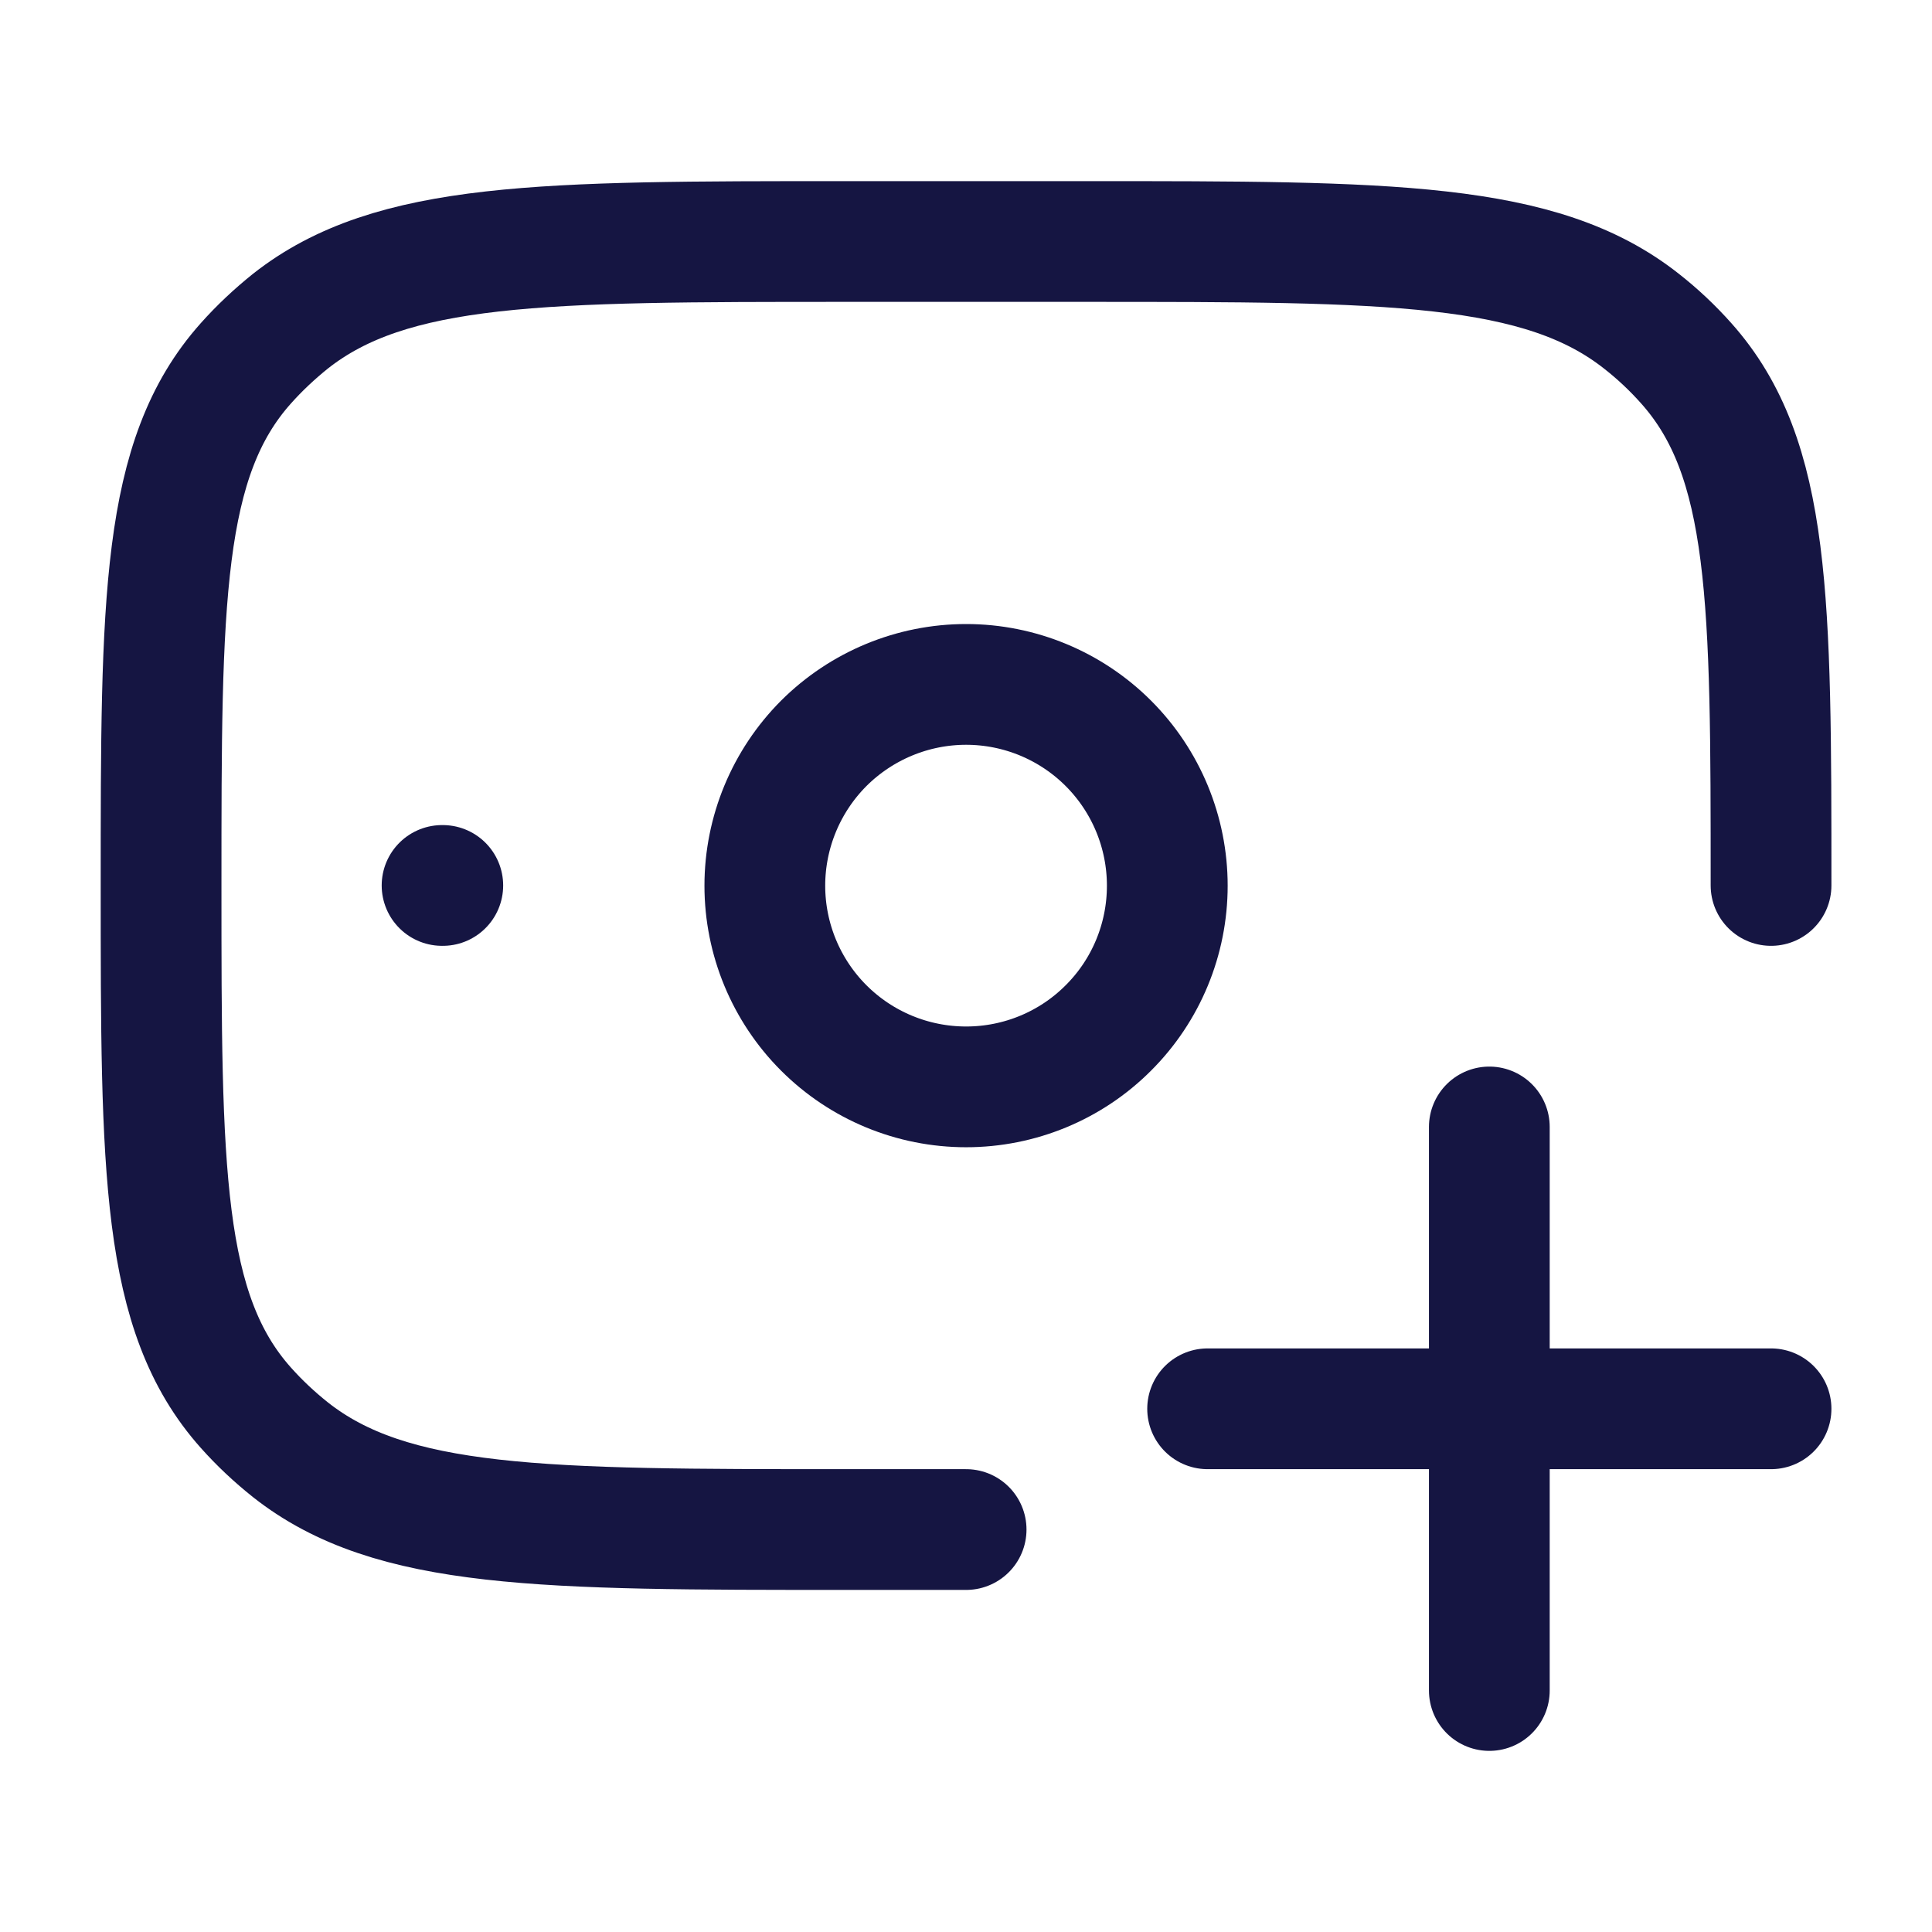
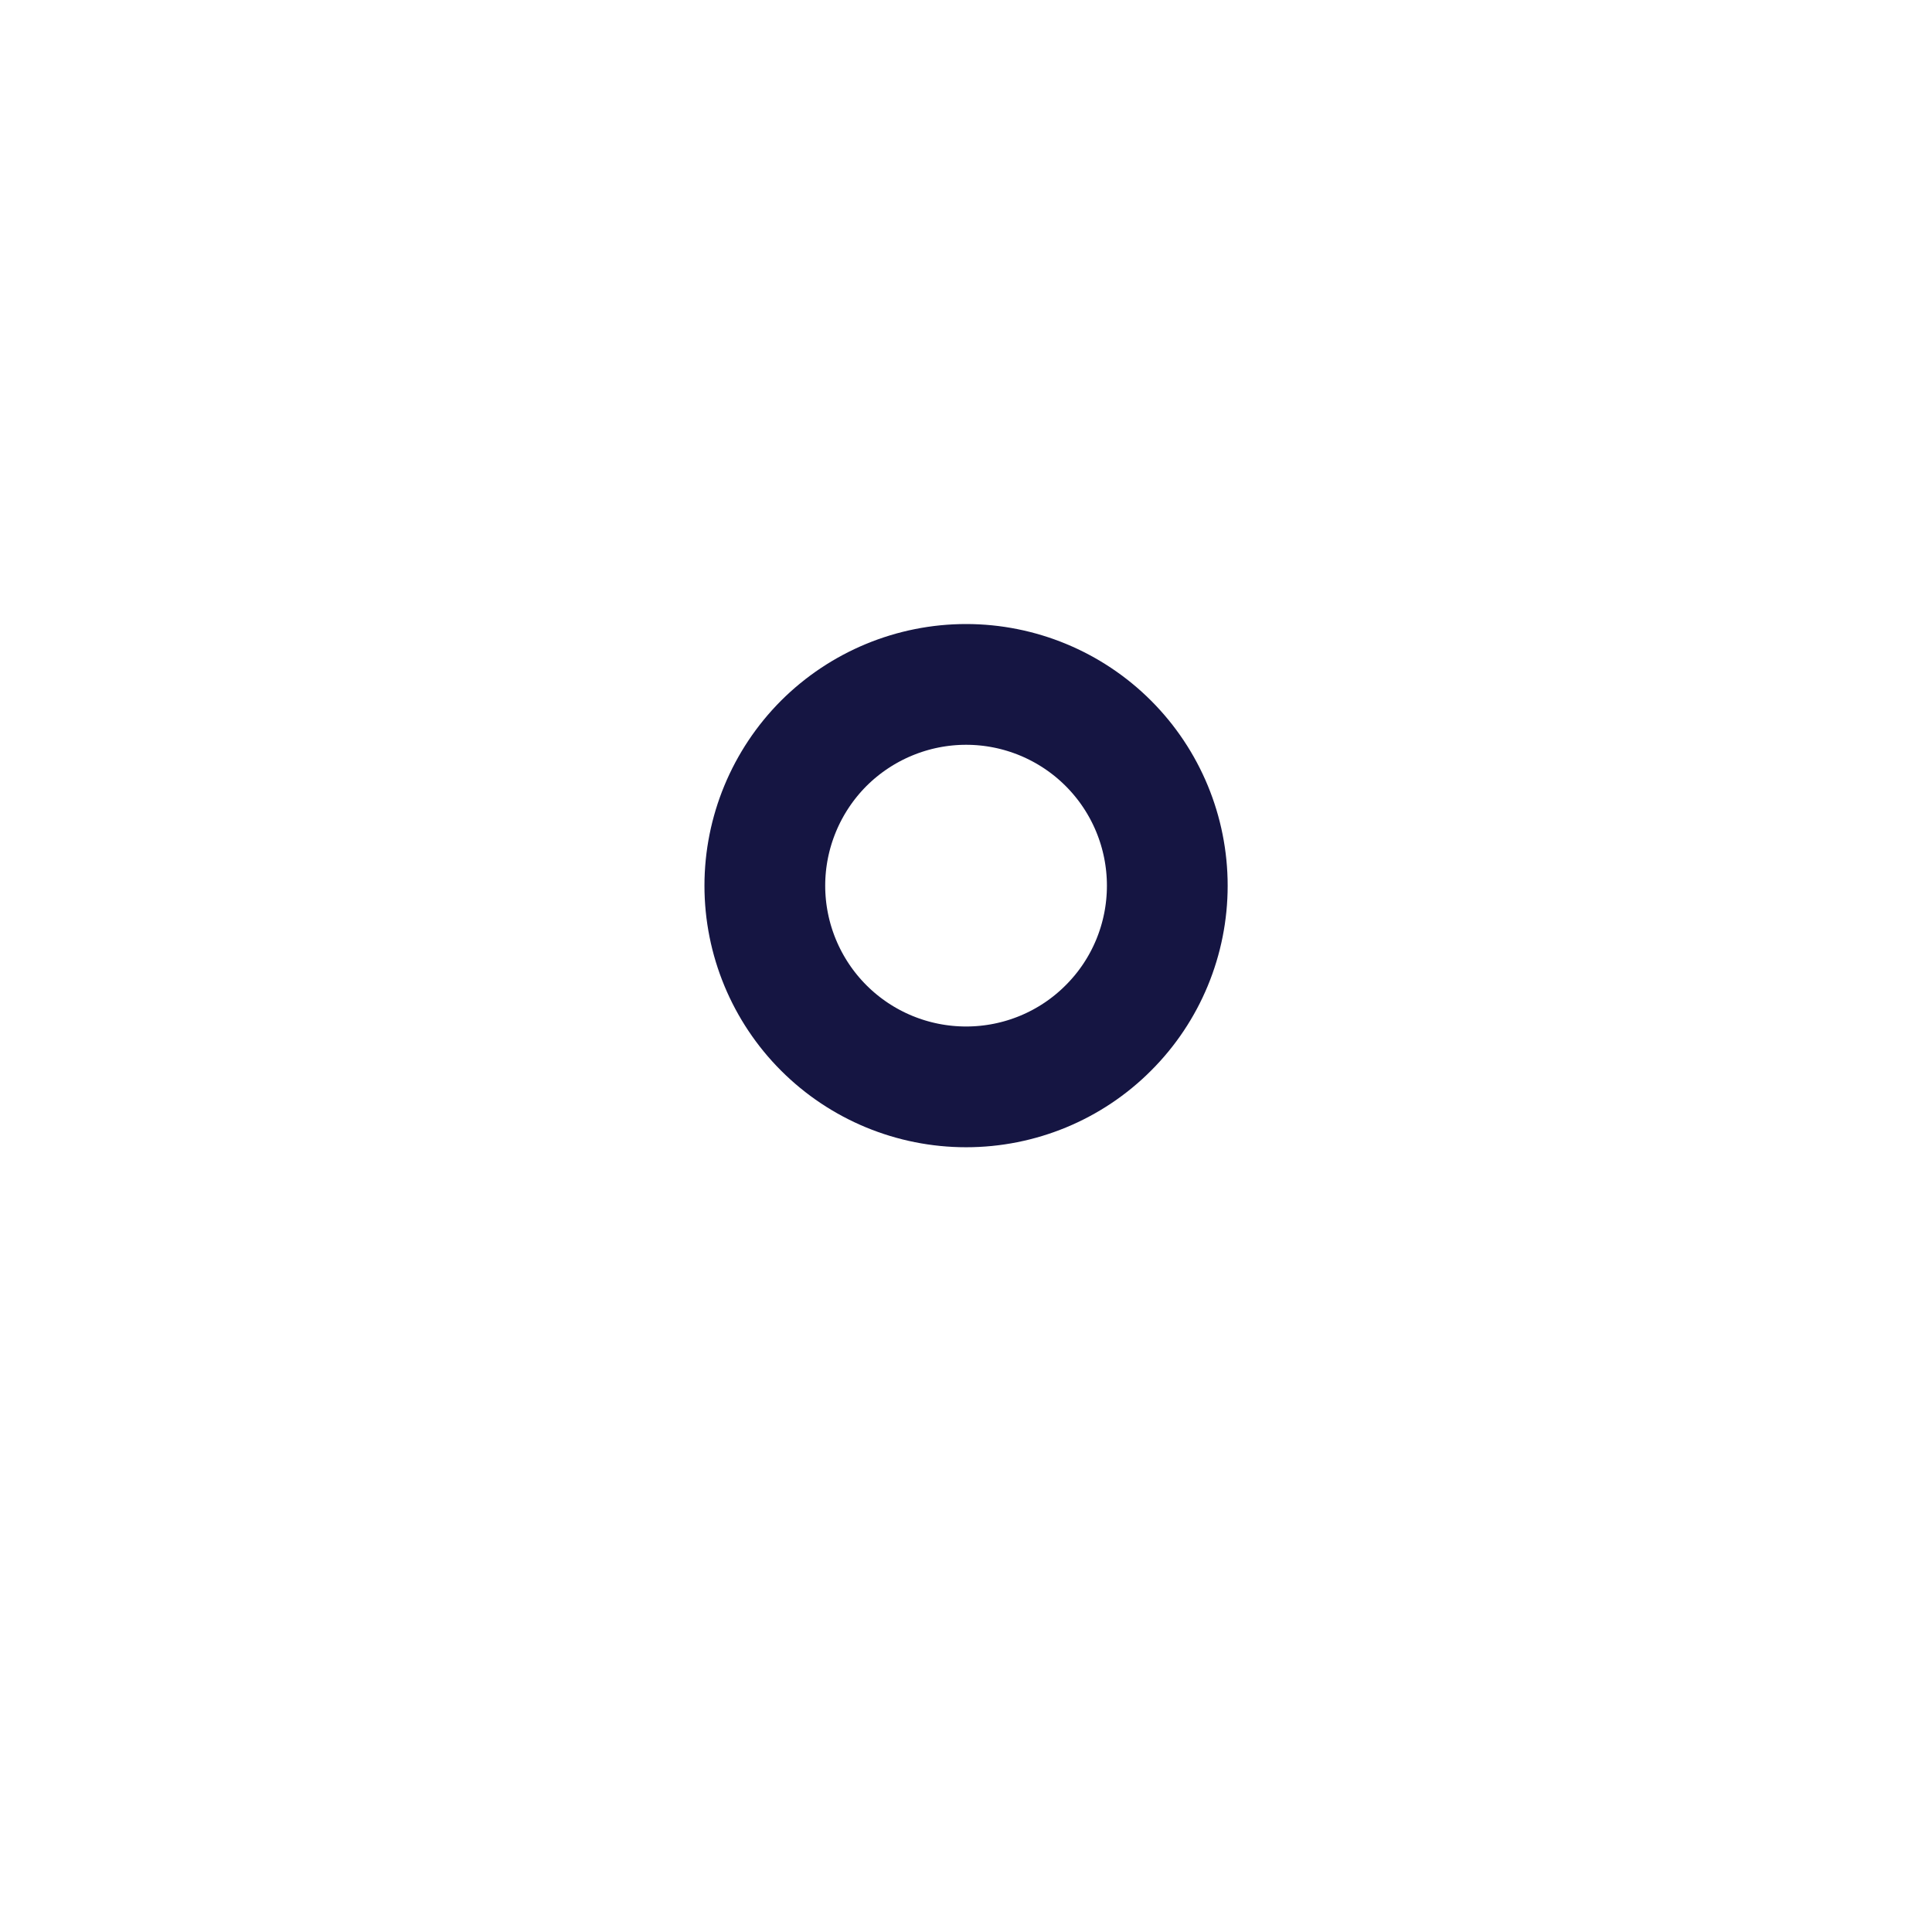
<svg xmlns="http://www.w3.org/2000/svg" width="16" height="16" viewBox="0 0 16 16" fill="none">
-   <path d="M14.667 7.333C14.667 4.975 14.667 3.796 13.965 3.009C13.852 2.882 13.729 2.766 13.595 2.661C12.759 2 11.507 2 9.001 2H7.001C4.495 2 3.242 2 2.405 2.66C2.272 2.767 2.148 2.883 2.036 3.009C1.334 3.795 1.334 4.975 1.334 7.333C1.334 9.691 1.334 10.871 2.036 11.658C2.148 11.784 2.272 11.9 2.405 12.006C3.242 12.667 4.495 12.667 7.001 12.667H8.001M12.334 14V9.333M10.001 11.667H14.667M3.667 7.333H3.661" stroke="#151542" stroke-linecap="round" stroke-linejoin="round" />
  <path d="M9.667 7.335C9.667 7.777 9.492 8.201 9.179 8.513C8.867 8.826 8.443 9.001 8.001 9.001C7.559 9.001 7.135 8.826 6.822 8.513C6.51 8.201 6.334 7.777 6.334 7.335C6.334 6.893 6.51 6.469 6.822 6.156C7.135 5.844 7.559 5.668 8.001 5.668C8.443 5.668 8.867 5.844 9.179 6.156C9.492 6.469 9.667 6.893 9.667 7.335Z" stroke="#151542" stroke-linecap="round" stroke-linejoin="round" />
</svg>